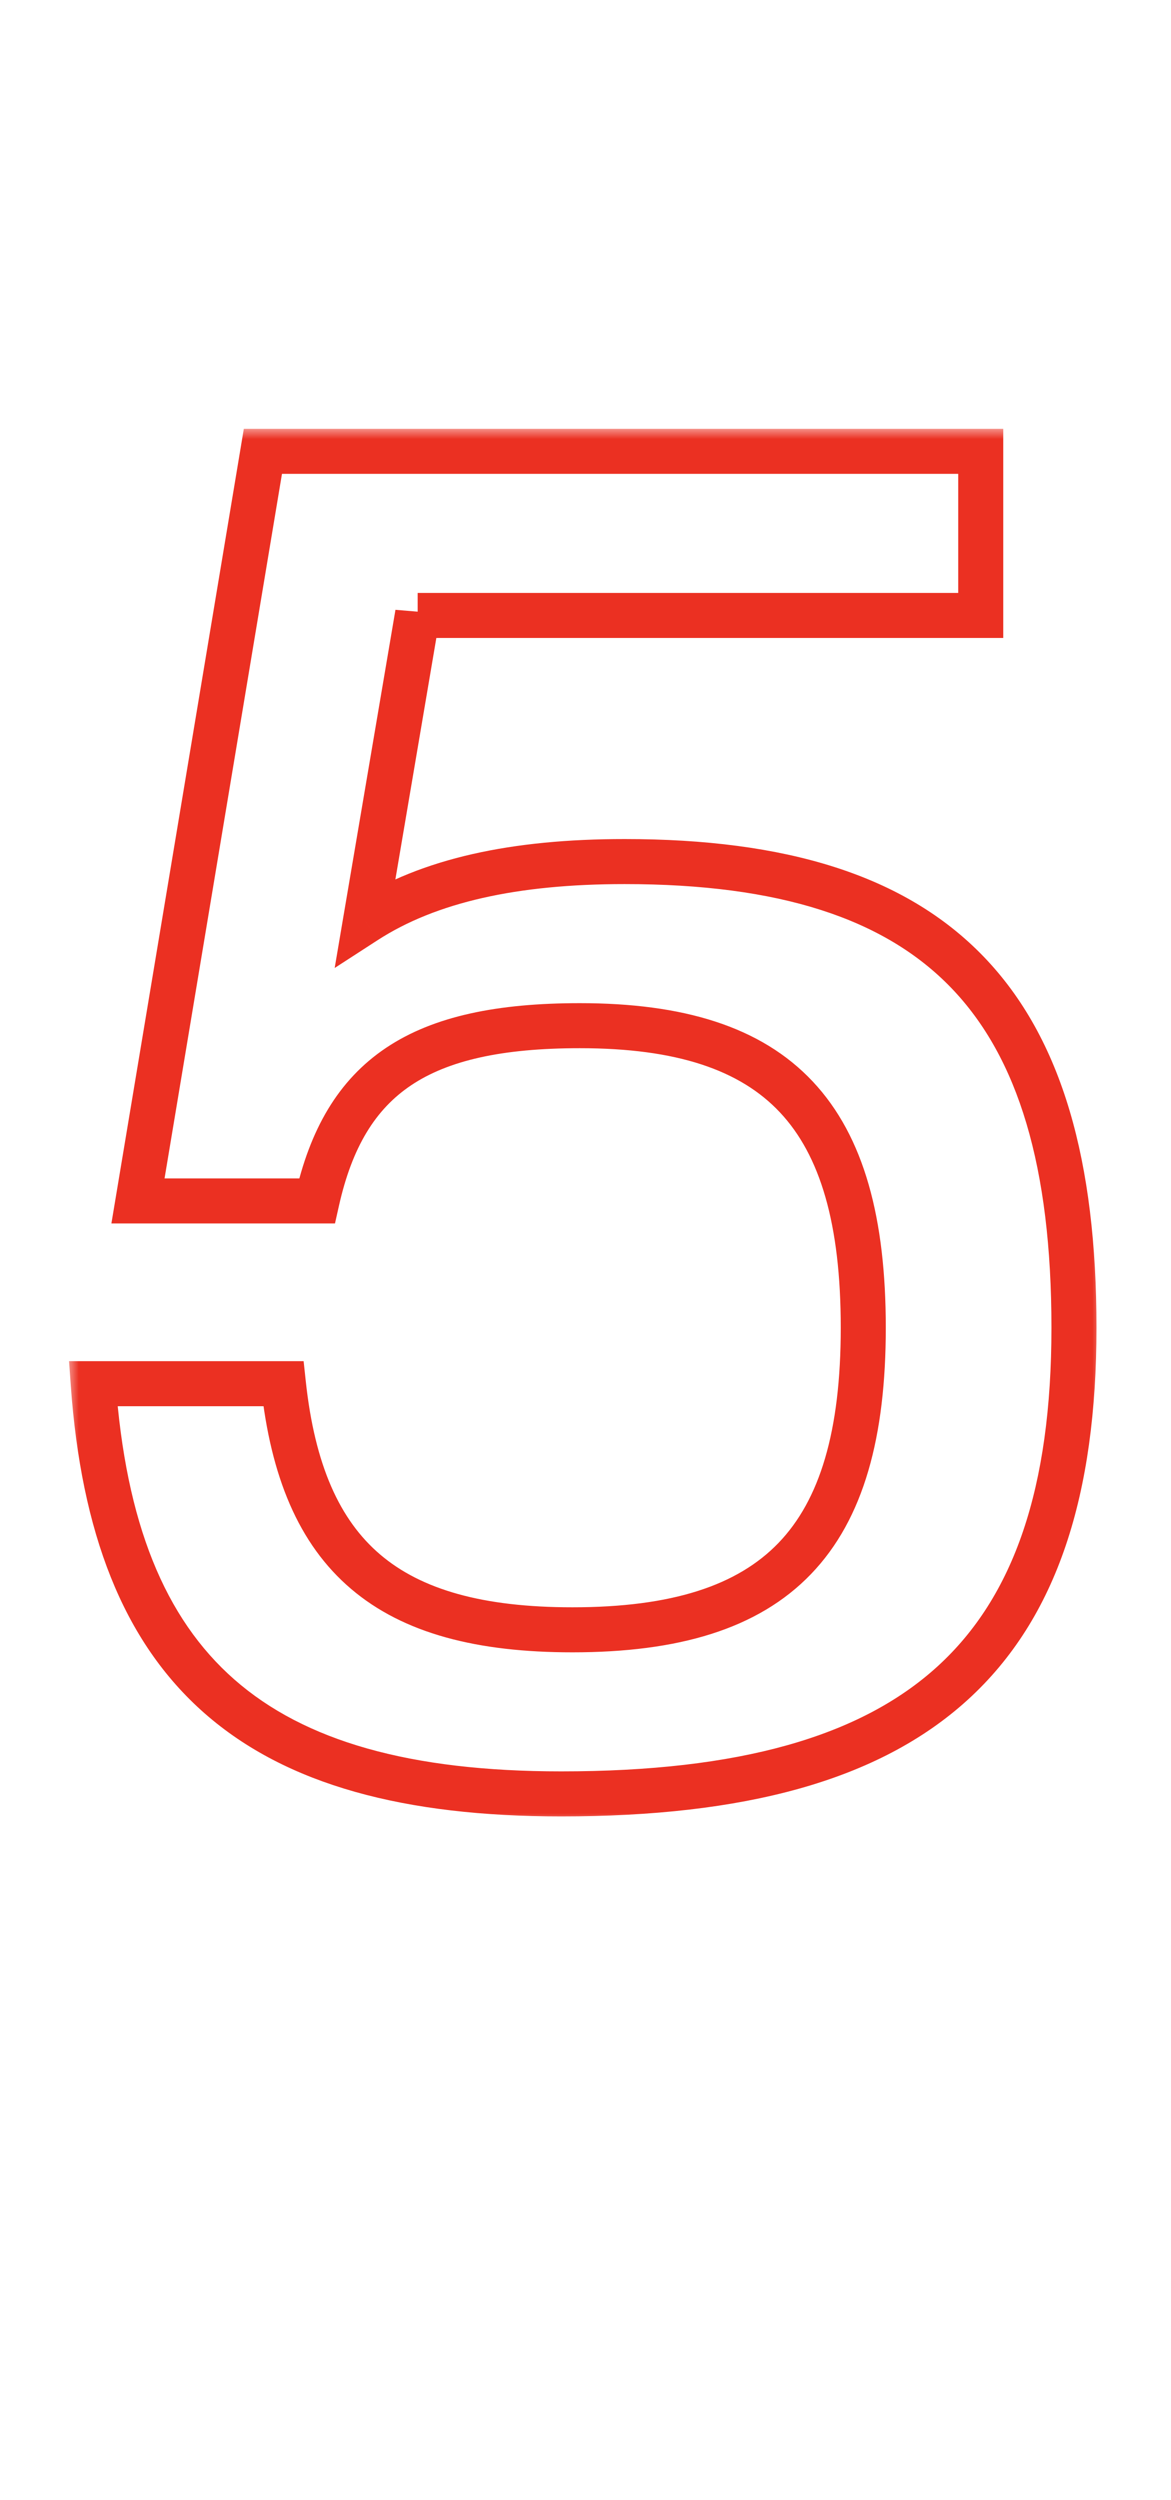
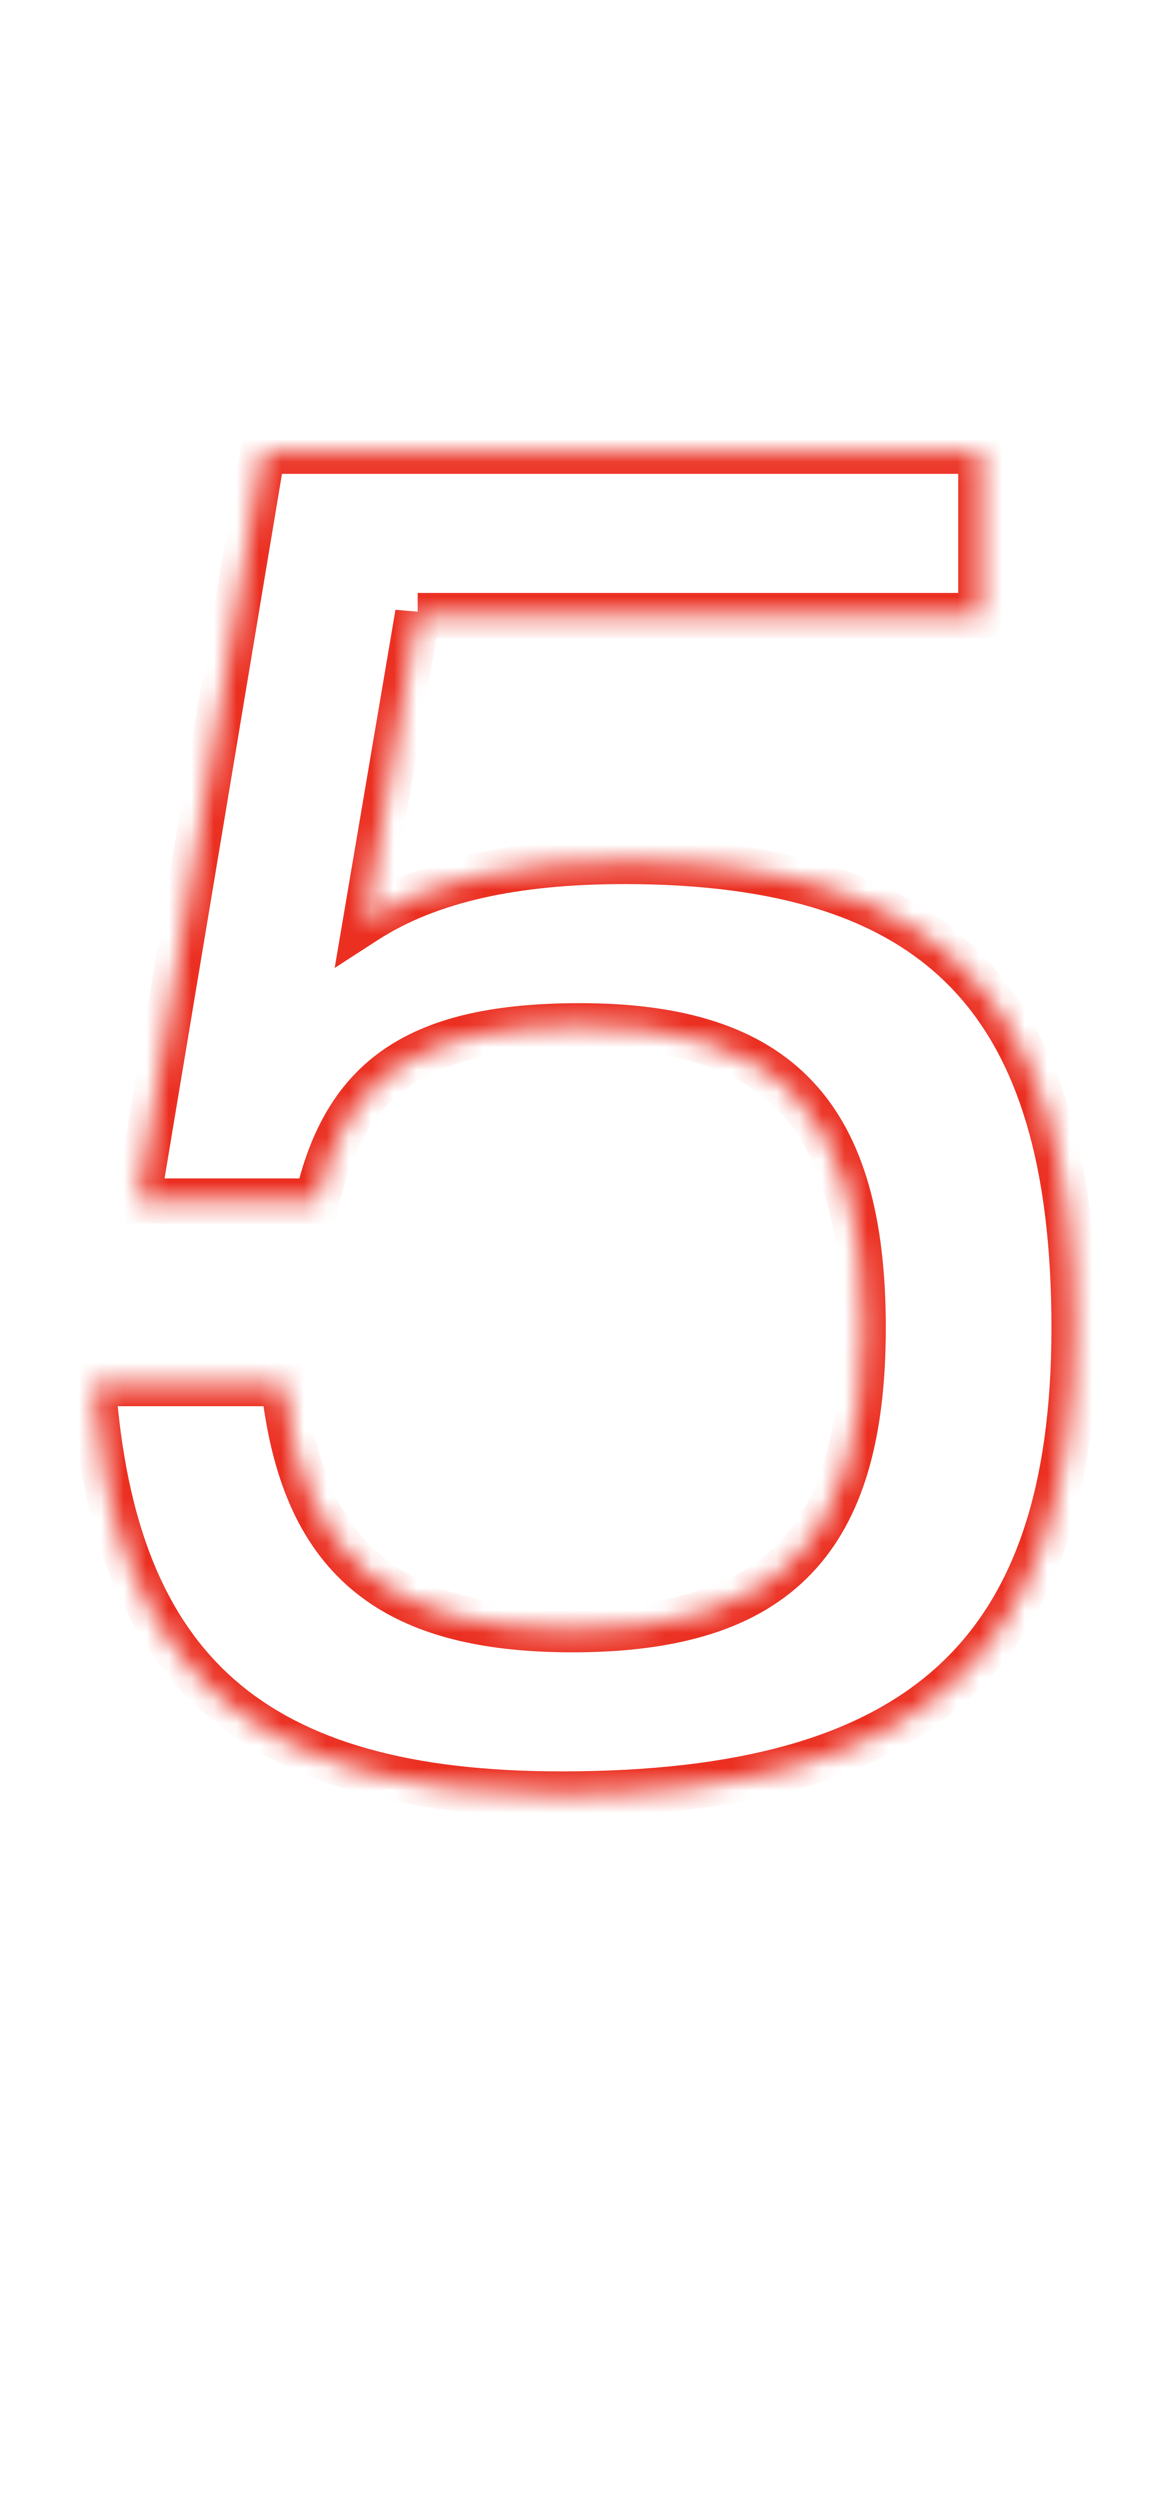
<svg xmlns="http://www.w3.org/2000/svg" width="52" height="111" viewBox="0 0 52 111" fill="none">
  <mask id="path-1-outside-1_661_806" maskUnits="userSpaceOnUse" x="3" y="19" width="46" height="62" fill="black">
-     <rect fill="white" x="3" y="19" width="46" height="62" />
-     <path d="M18.547 27.328V27.245L16.228 40.907C19.043 39.085 22.852 38.257 27.737 38.257C41.73 38.257 47.691 44.467 47.691 58.957C47.691 73.446 40.902 79.656 24.922 79.656C11.26 79.656 5.051 74.191 4.14 61.441H12.585C13.413 69.141 17.222 72.37 25.419 72.37C34.526 72.37 38.335 68.395 38.335 58.957C38.335 49.518 34.609 45.544 25.75 45.544C18.629 45.544 15.318 47.779 14.075 53.326H6.127L11.674 20.042H43.551V27.328H18.547Z" />
+     <path d="M18.547 27.328V27.245L16.228 40.907C19.043 39.085 22.852 38.257 27.737 38.257C41.73 38.257 47.691 44.467 47.691 58.957C47.691 73.446 40.902 79.656 24.922 79.656C11.26 79.656 5.051 74.191 4.14 61.441H12.585C13.413 69.141 17.222 72.37 25.419 72.37C34.526 72.37 38.335 68.395 38.335 58.957C38.335 49.518 34.609 45.544 25.75 45.544C18.629 45.544 15.318 47.779 14.075 53.326H6.127L11.674 20.042H43.551V27.328Z" />
  </mask>
  <path d="M18.547 27.328H17.547V28.328H18.547V27.328ZM18.547 27.245H19.547L17.561 27.078L18.547 27.245ZM16.228 40.907L15.242 40.74L14.862 42.982L16.771 41.746L16.228 40.907ZM4.14 61.441V60.441H3.066L3.142 61.512L4.14 61.441ZM12.585 61.441L13.579 61.334L13.483 60.441H12.585V61.441ZM14.075 53.326V54.326H14.876L15.051 53.545L14.075 53.326ZM6.127 53.326L5.141 53.162L4.947 54.326H6.127V53.326ZM11.674 20.042V19.042H10.827L10.688 19.878L11.674 20.042ZM43.551 20.042H44.551V19.042H43.551V20.042ZM43.551 27.328V28.328H44.551V27.328H43.551ZM19.547 27.328V27.245H17.547V27.328H19.547ZM17.561 27.078L15.242 40.74L17.214 41.074L19.532 27.413L17.561 27.078ZM16.771 41.746C19.358 40.073 22.946 39.257 27.737 39.257V37.257C22.758 37.257 18.728 38.098 15.685 40.067L16.771 41.746ZM27.737 39.257C34.61 39.257 39.273 40.785 42.241 43.867C45.218 46.958 46.691 51.819 46.691 58.957H48.691C48.691 51.605 47.184 46.116 43.682 42.48C40.171 38.835 34.857 37.257 27.737 37.257V39.257ZM46.691 58.957C46.691 66.064 45.026 70.905 41.626 74C38.204 77.116 32.817 78.656 24.922 78.656V80.656C33.007 80.656 39.005 79.091 42.972 75.479C46.962 71.847 48.691 66.339 48.691 58.957H46.691ZM24.922 78.656C18.2 78.656 13.52 77.308 10.409 74.578C7.311 71.86 5.583 67.608 5.137 61.369L3.142 61.512C3.608 68.024 5.44 72.879 9.09 76.082C12.727 79.272 17.983 80.656 24.922 80.656V78.656ZM4.14 62.441H12.585V60.441H4.14V62.441ZM11.591 61.547C12.019 65.532 13.239 68.554 15.591 70.554C17.93 72.545 21.211 73.37 25.419 73.37V71.37C21.429 71.37 18.708 70.58 16.887 69.031C15.077 67.492 13.979 65.049 13.579 61.334L11.591 61.547ZM25.419 73.37C30.092 73.37 33.649 72.353 36.013 69.896C38.368 67.448 39.335 63.778 39.335 58.957H37.335C37.335 63.574 36.398 66.611 34.572 68.51C32.754 70.399 29.853 71.37 25.419 71.37V73.37ZM39.335 58.957C39.335 54.139 38.39 50.474 36.094 48.026C33.783 45.563 30.306 44.544 25.75 44.544V46.544C30.054 46.544 32.868 47.511 34.635 49.395C36.417 51.294 37.335 54.335 37.335 58.957H39.335ZM25.75 44.544C22.11 44.544 19.267 45.11 17.152 46.523C15.001 47.962 13.757 50.172 13.1 53.108L15.051 53.545C15.636 50.934 16.669 49.252 18.264 48.186C19.896 47.095 22.269 46.544 25.75 46.544V44.544ZM14.075 52.326H6.127V54.326H14.075V52.326ZM7.113 53.491L12.661 20.206L10.688 19.878L5.141 53.162L7.113 53.491ZM11.674 21.042H43.551V19.042H11.674V21.042ZM42.551 20.042V27.328H44.551V20.042H42.551ZM43.551 26.328H18.547V28.328H43.551V26.328Z" fill="#EB3022" mask="url(#path-1-outside-1_661_806)" />
</svg>